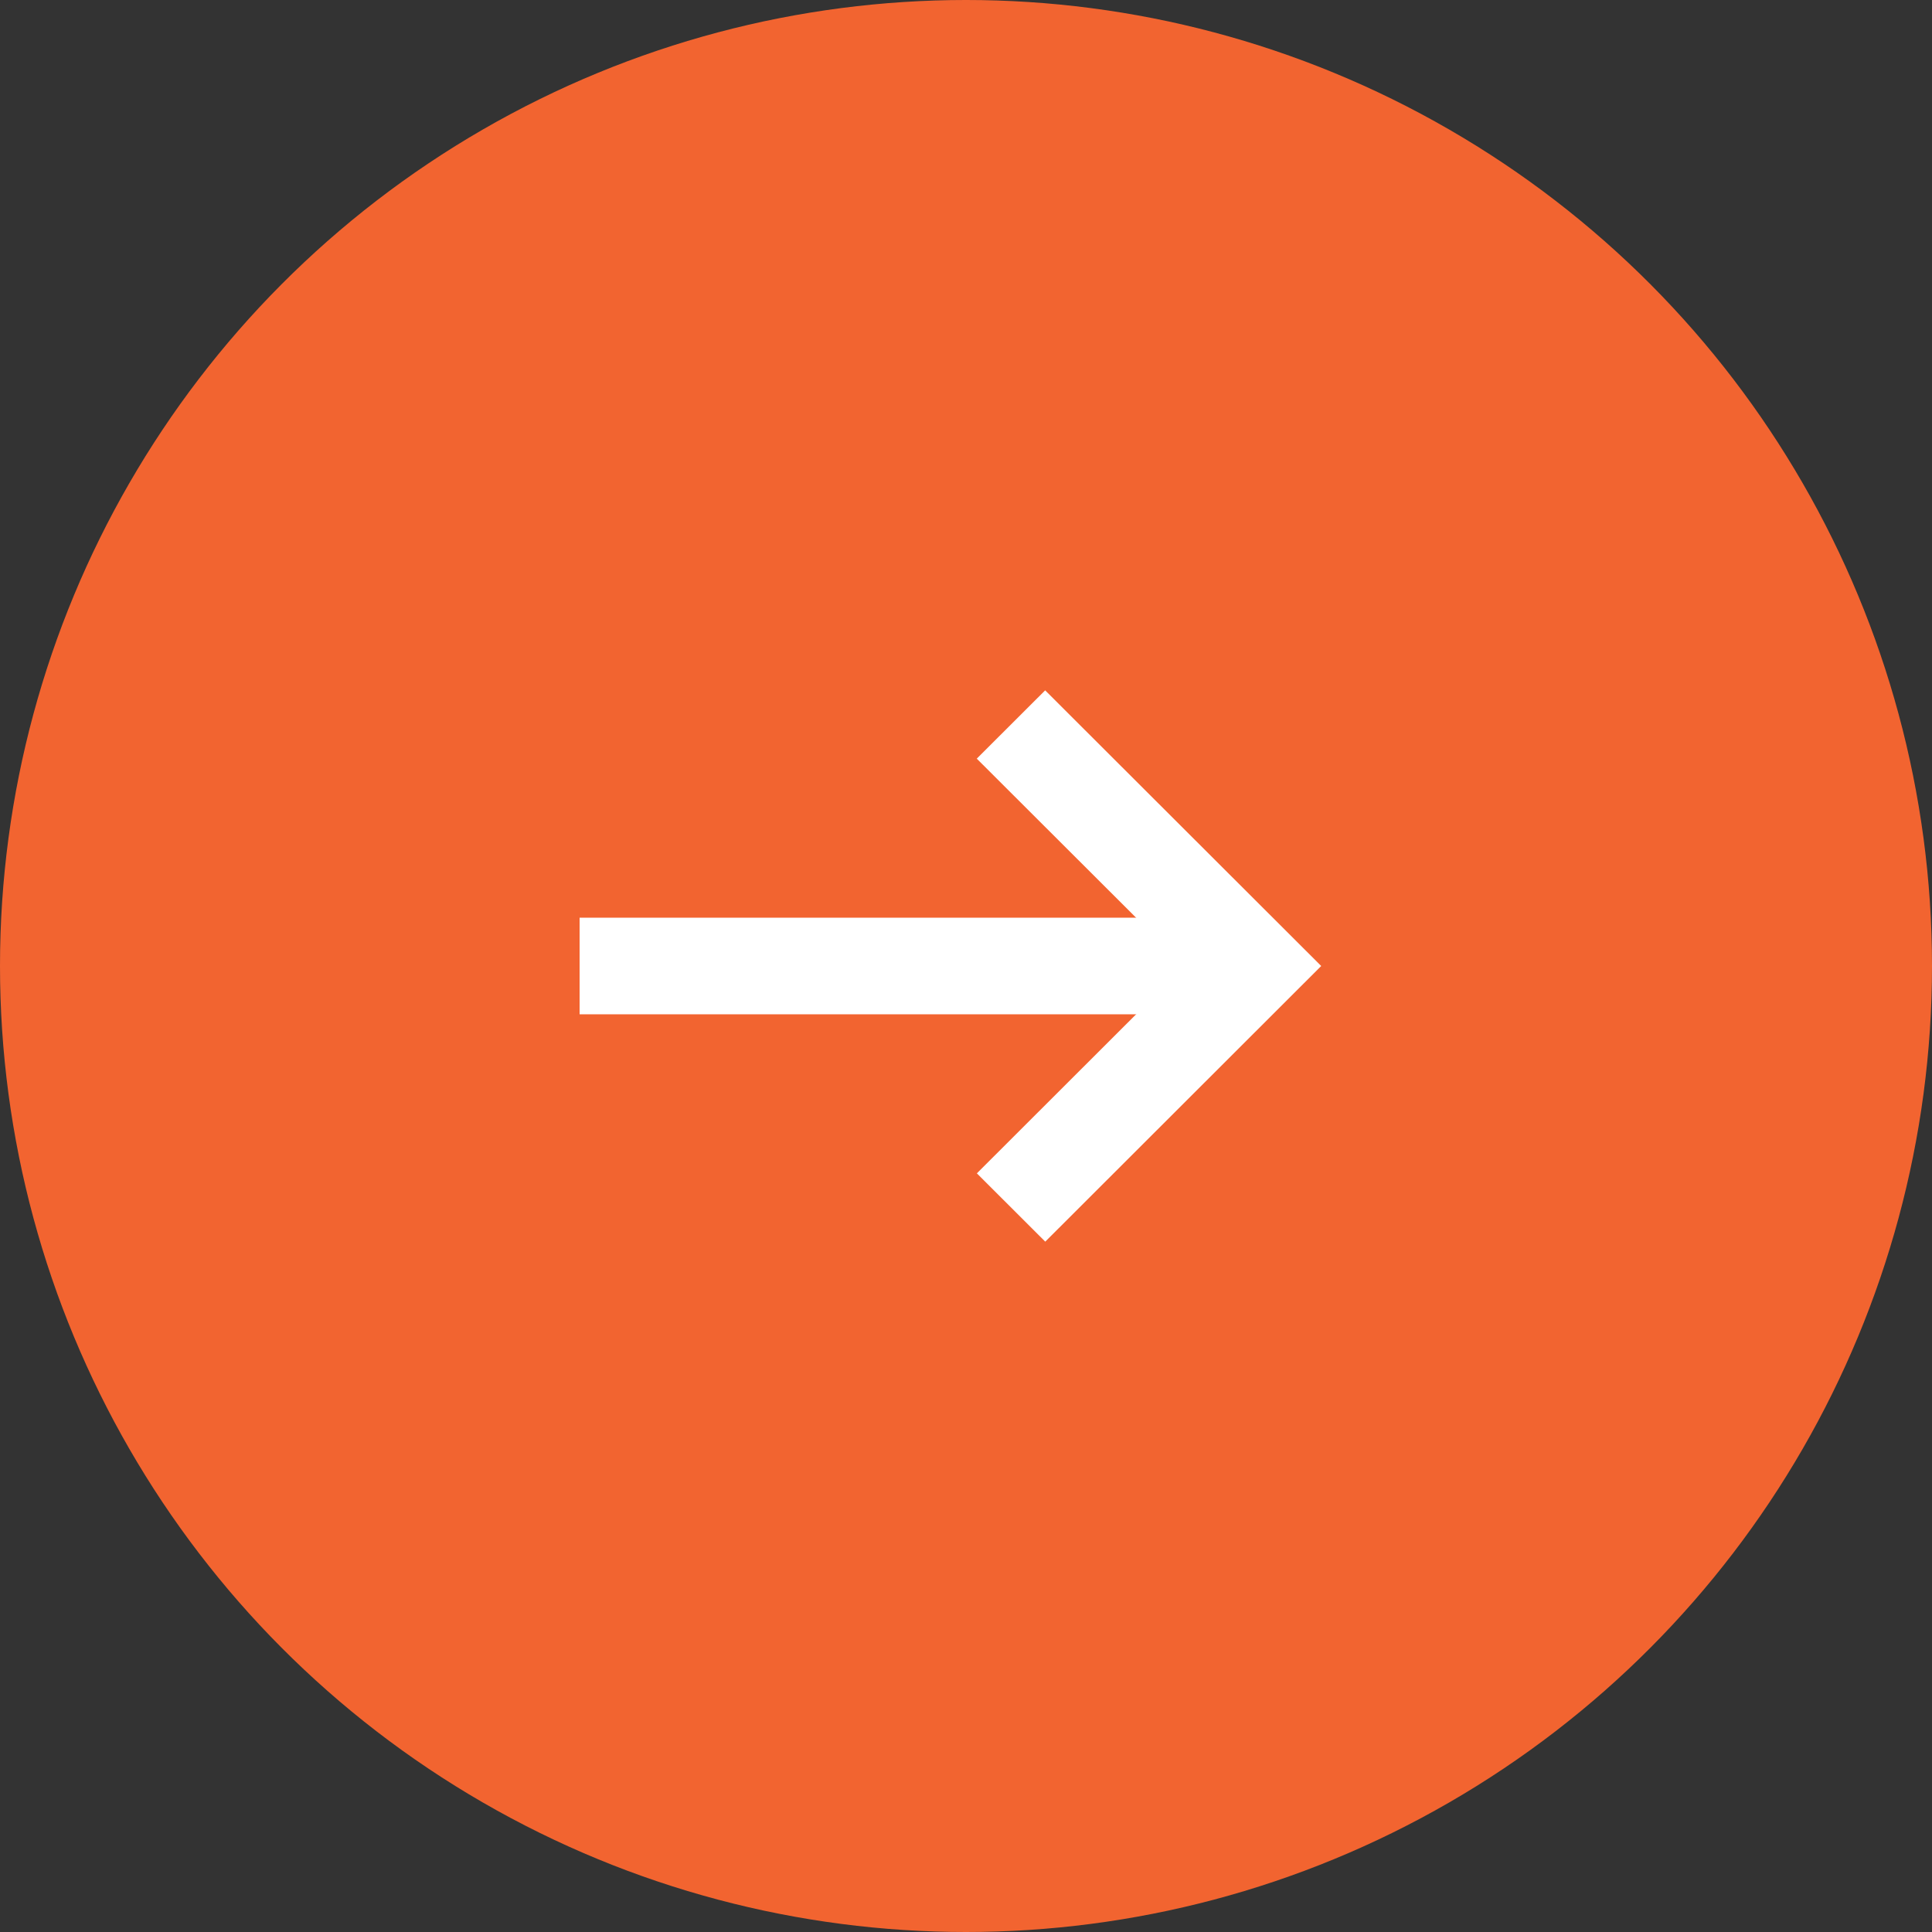
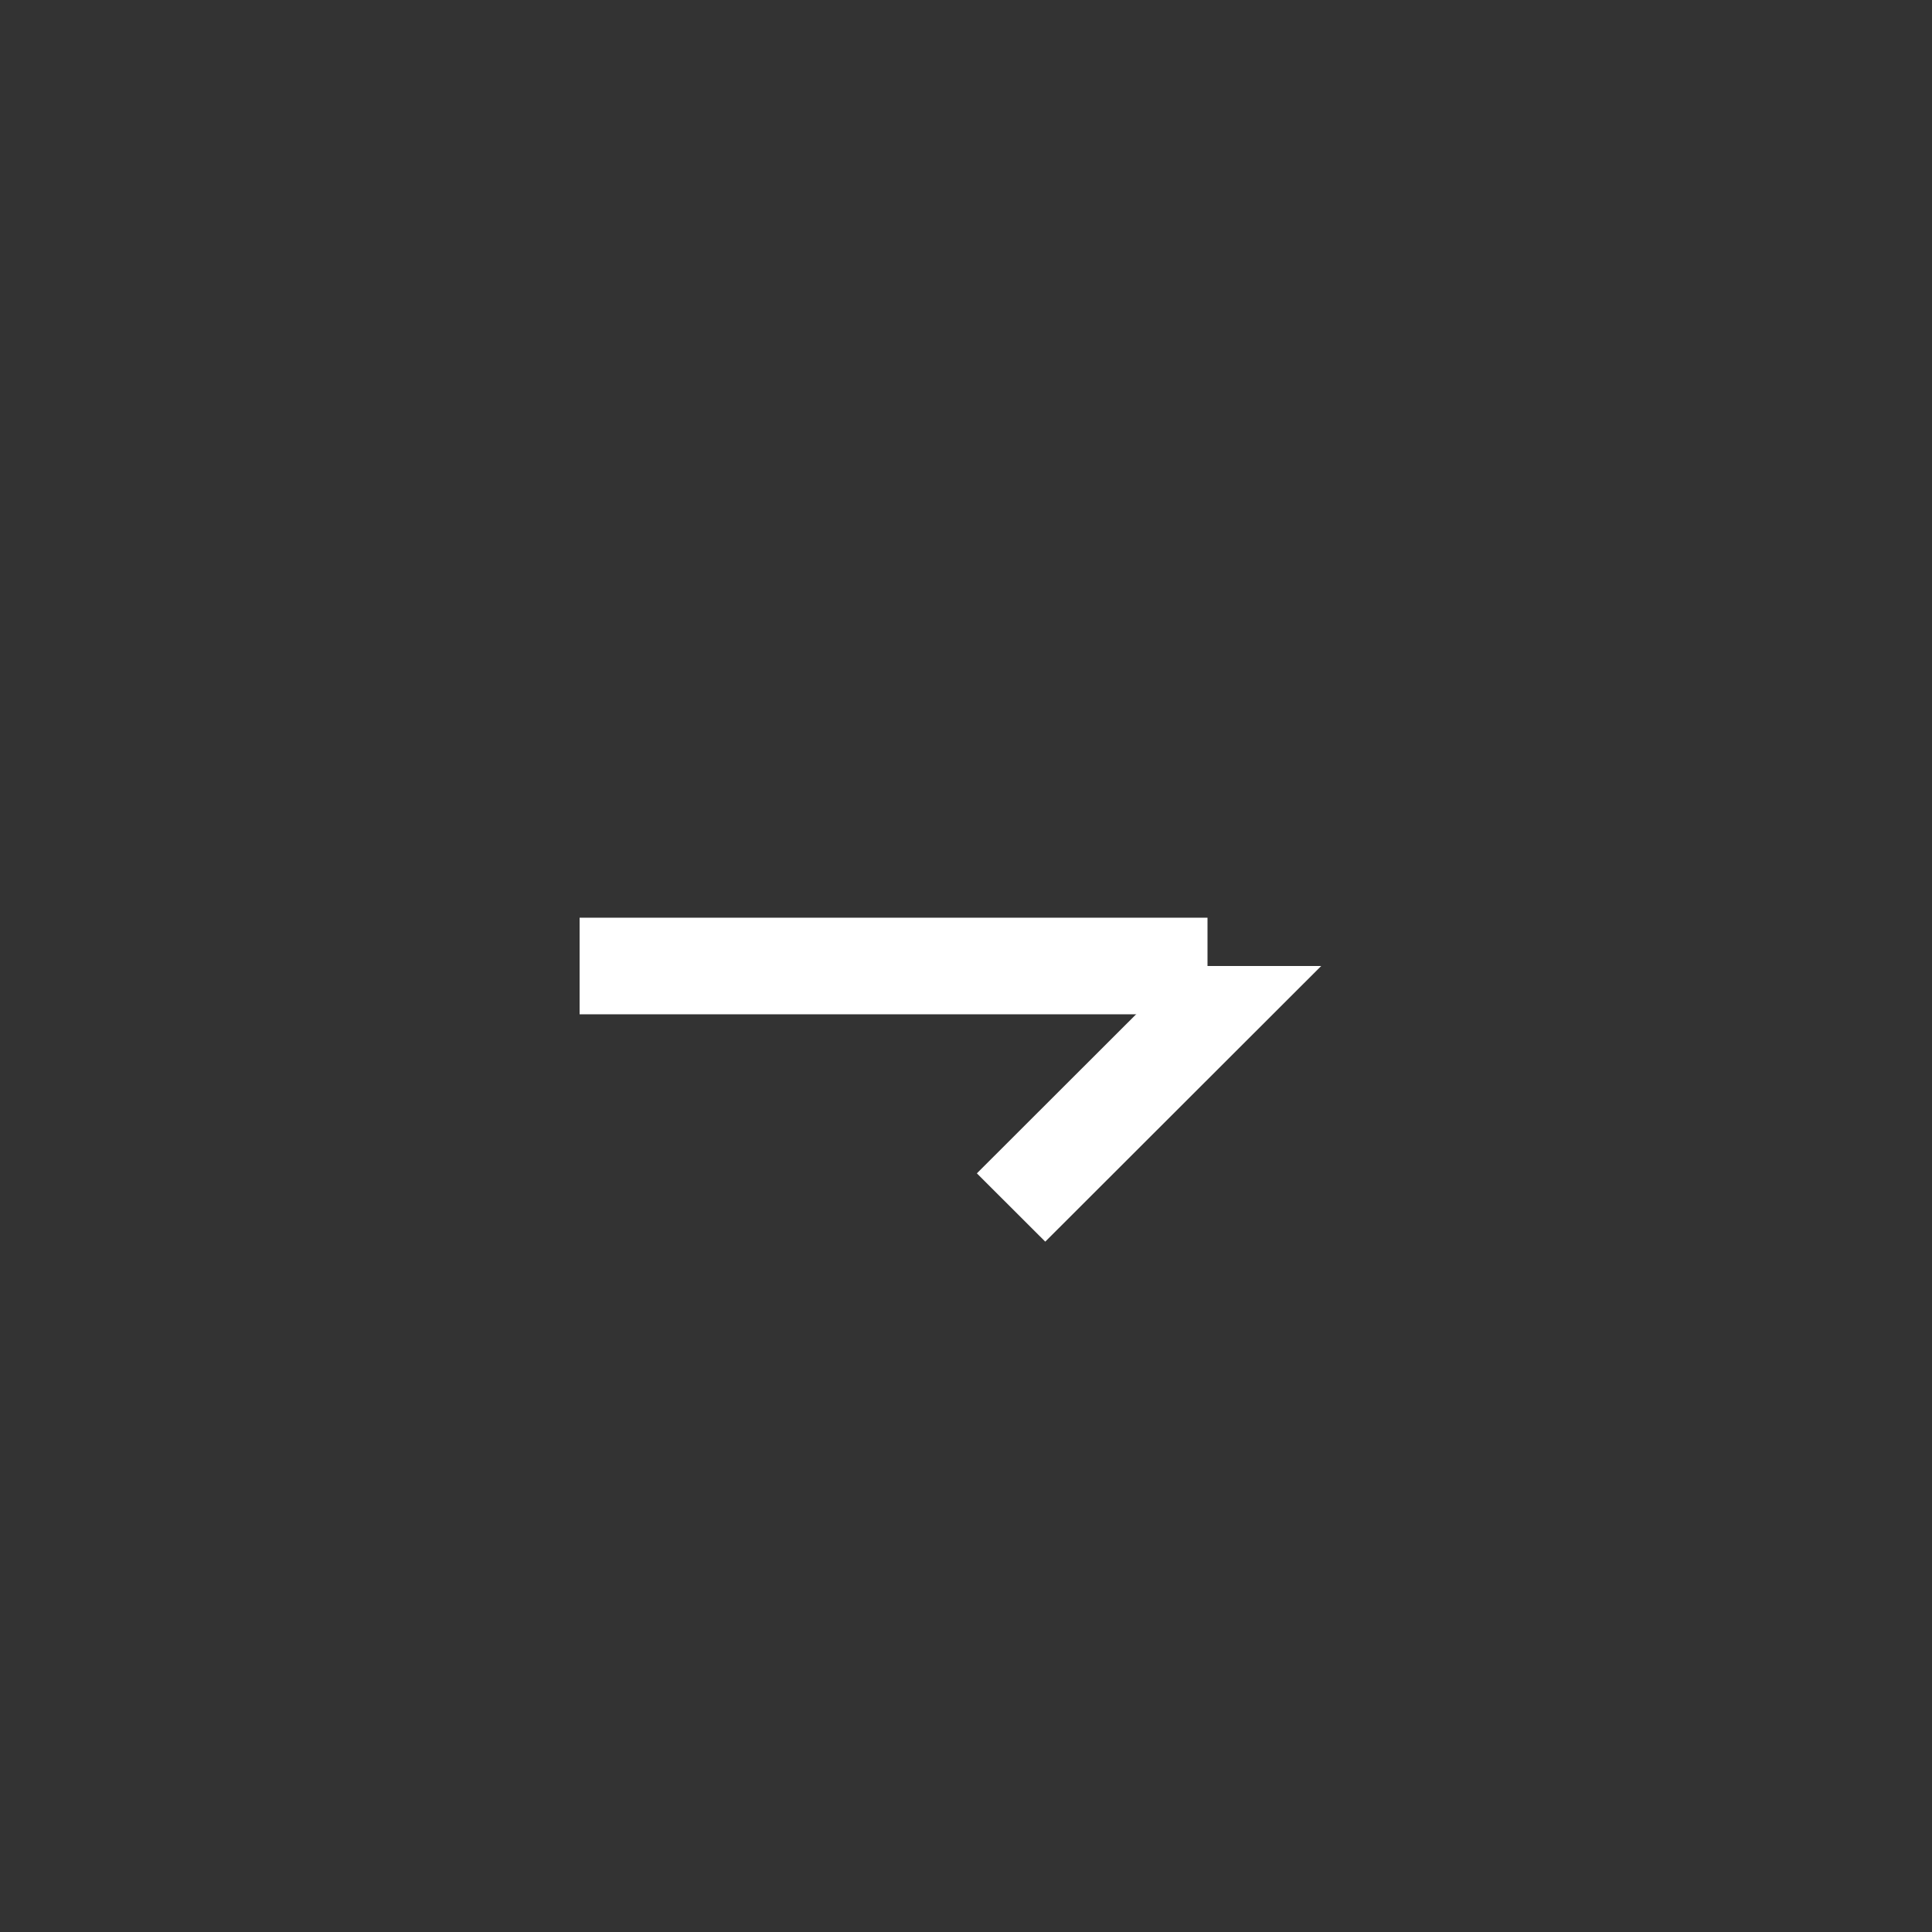
<svg xmlns="http://www.w3.org/2000/svg" width="40" height="40" viewBox="0 0 40 40">
  <rect x="0" y="0" width="40" height="40" fill="#333333" stroke="none" />
  <g id="Group_1519" data-name="Group 1519" transform="translate(-0.091)">
-     <circle id="Ellipse_22" data-name="Ellipse 22" cx="20" cy="20" r="20" transform="translate(0.091)" fill="#f26430" />
    <g id="Group_1512" data-name="Group 1512" transform="translate(12.014 14.293)">
-       <path id="Path_1044" data-name="Path 1044" d="M17.709,21.707l-1.416-1.414L20.591,16l-4.3-4.293,1.416-1.414L23.422,16Z" transform="translate(-7.991 -10.293)" fill="#fff" />
+       <path id="Path_1044" data-name="Path 1044" d="M17.709,21.707l-1.416-1.414L20.591,16L23.422,16Z" transform="translate(-7.991 -10.293)" fill="#fff" />
      <rect id="Rectangle_1208" data-name="Rectangle 1208" width="13" height="2" transform="translate(0.077 4.707)" fill="#fff" />
    </g>
  </g>
</svg>